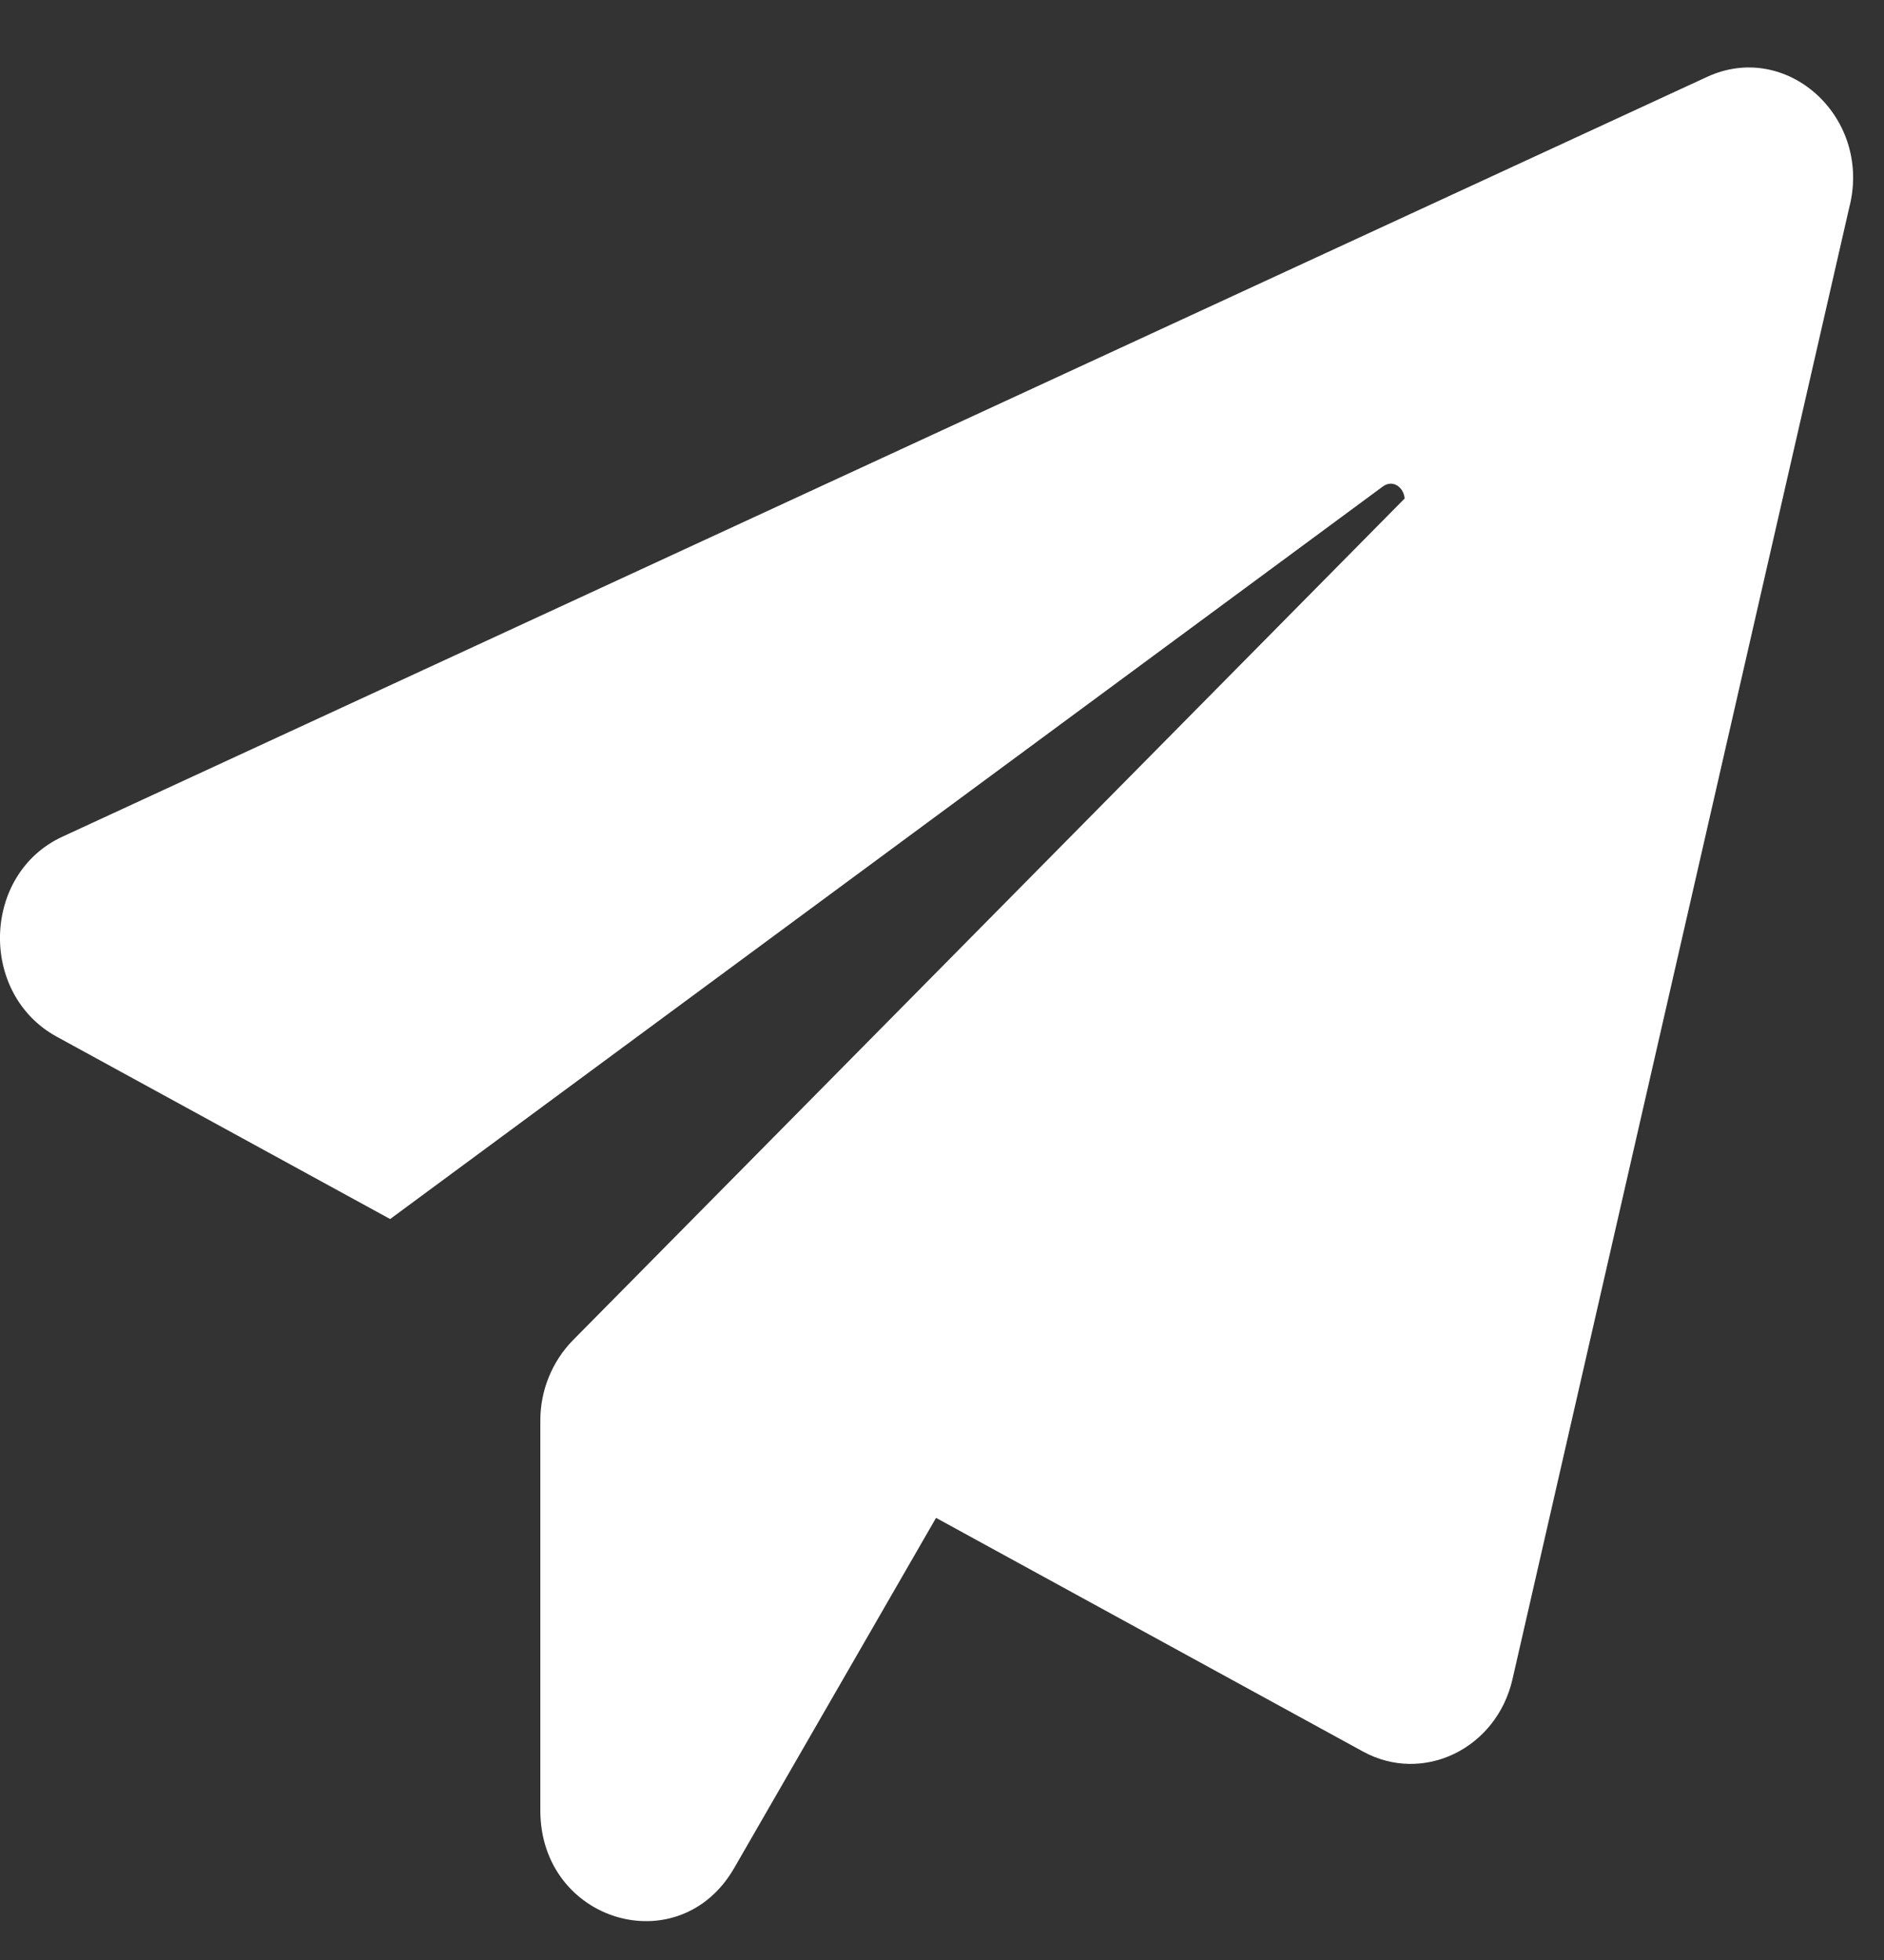
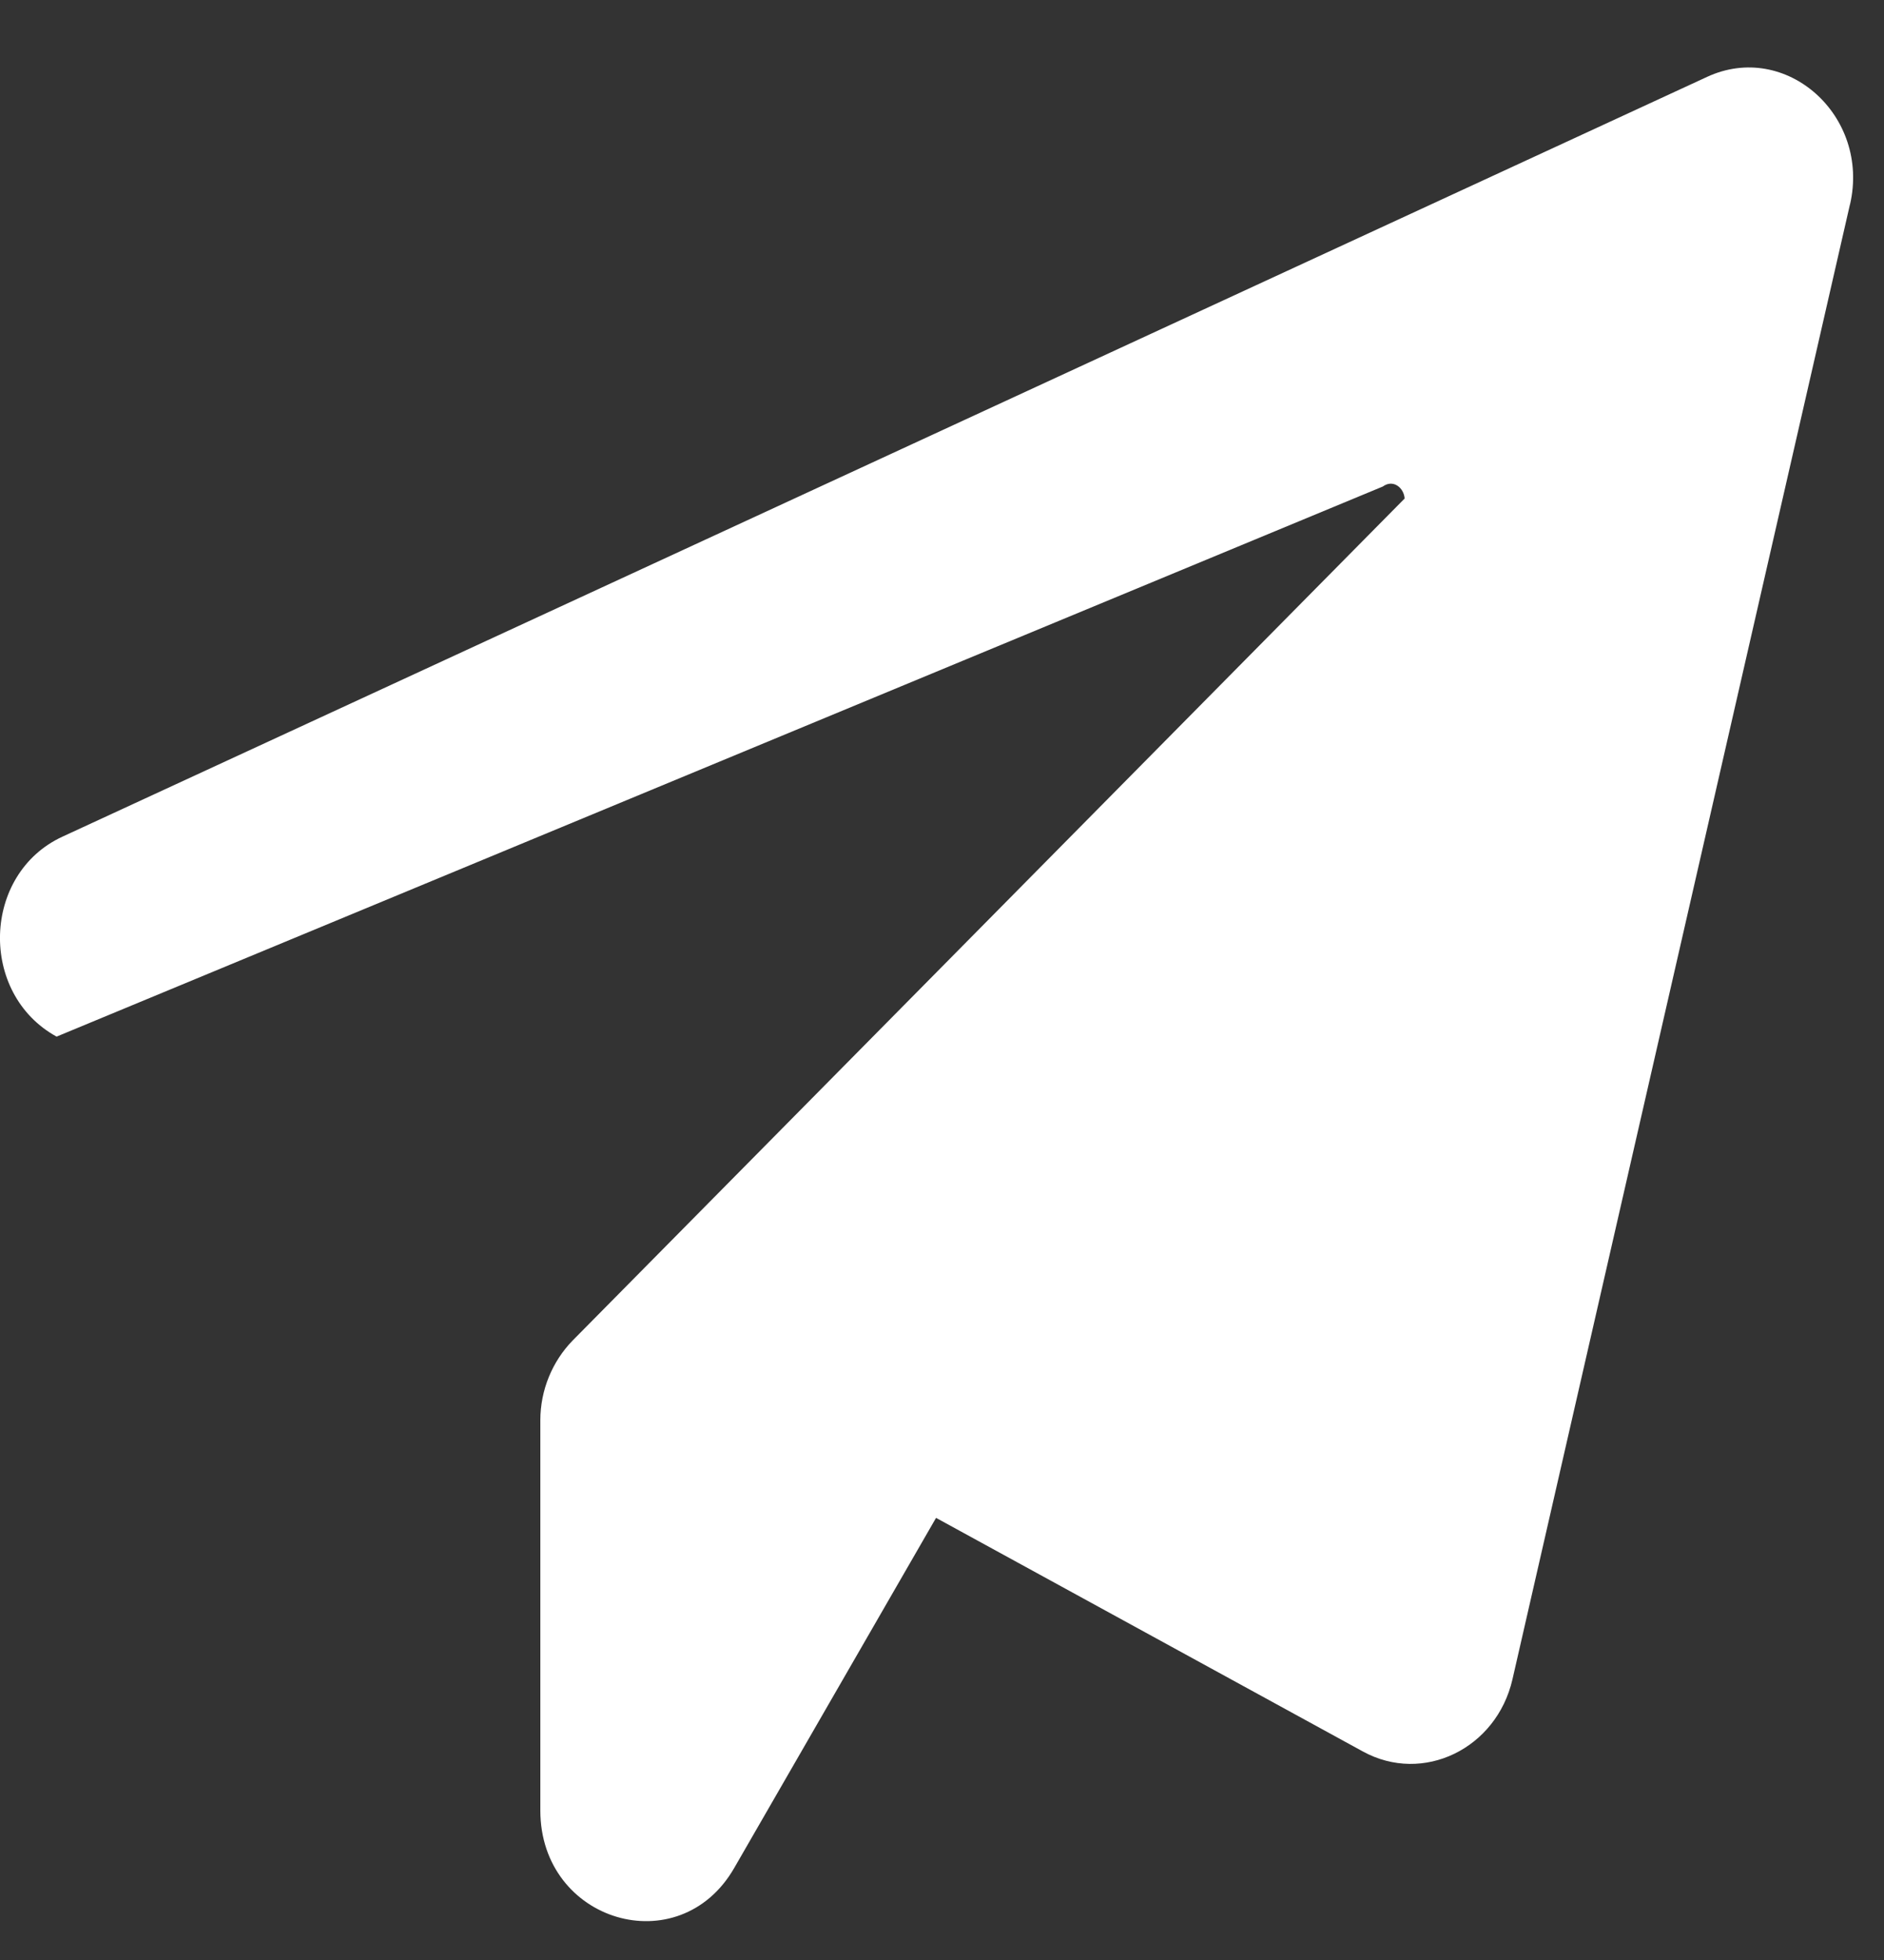
<svg xmlns="http://www.w3.org/2000/svg" width="25" height="26" viewBox="0 0 25 26" fill="none">
  <rect x="0" y="0" width="25" height="26" fill="#333333" stroke="none" />
-   <path d="M24.548 2.713L20.07 22.276C19.859 23.197 18.884 23.672 18.085 23.234L12.421 20.135L9.743 24.779C9.014 26.045 7.17 25.496 7.17 24.016V18.841C7.17 18.441 7.328 18.06 7.6 17.781L18.639 6.613C18.63 6.473 18.489 6.352 18.349 6.454L5.177 16.171L0.751 13.751C-0.285 13.183 -0.241 11.591 0.83 11.098L22.652 1.02C23.697 0.536 24.821 1.532 24.549 2.713L24.548 2.713Z" fill="white" />
+   <path d="M24.548 2.713L20.07 22.276C19.859 23.197 18.884 23.672 18.085 23.234L12.421 20.135L9.743 24.779C9.014 26.045 7.17 25.496 7.17 24.016V18.841C7.17 18.441 7.328 18.06 7.6 17.781L18.639 6.613C18.63 6.473 18.489 6.352 18.349 6.454L0.751 13.751C-0.285 13.183 -0.241 11.591 0.83 11.098L22.652 1.02C23.697 0.536 24.821 1.532 24.549 2.713L24.548 2.713Z" fill="white" />
</svg>